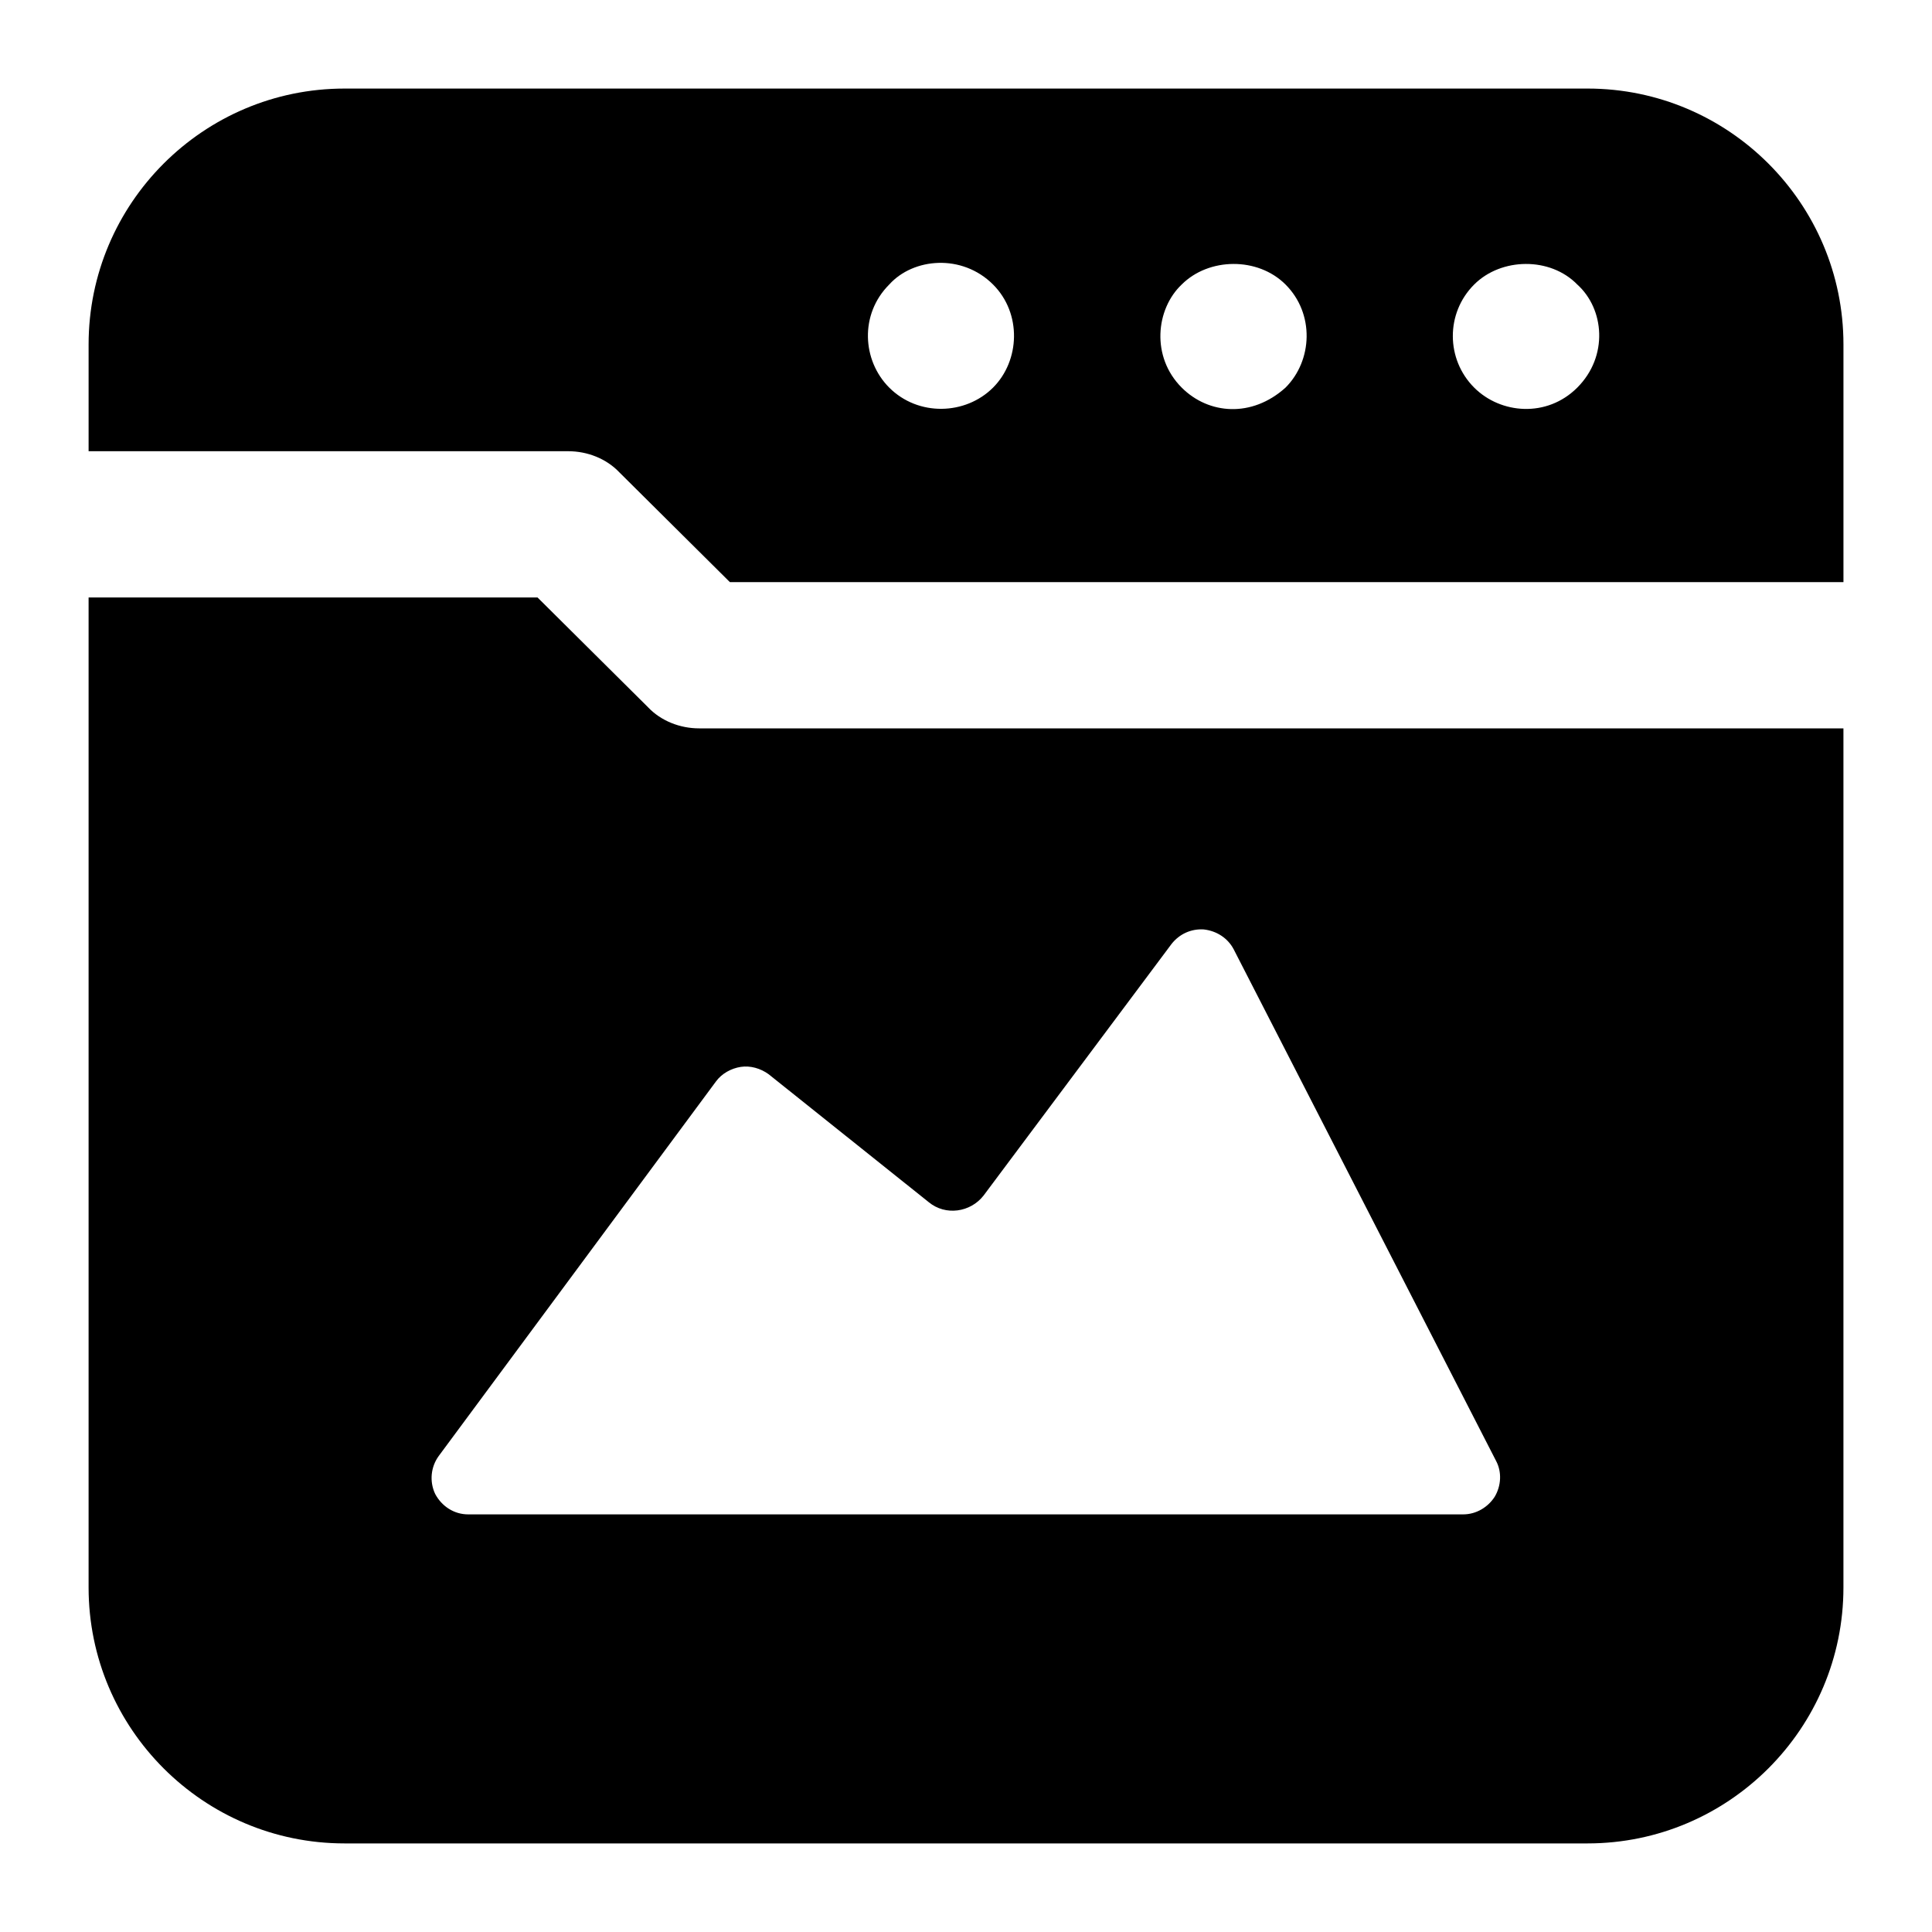
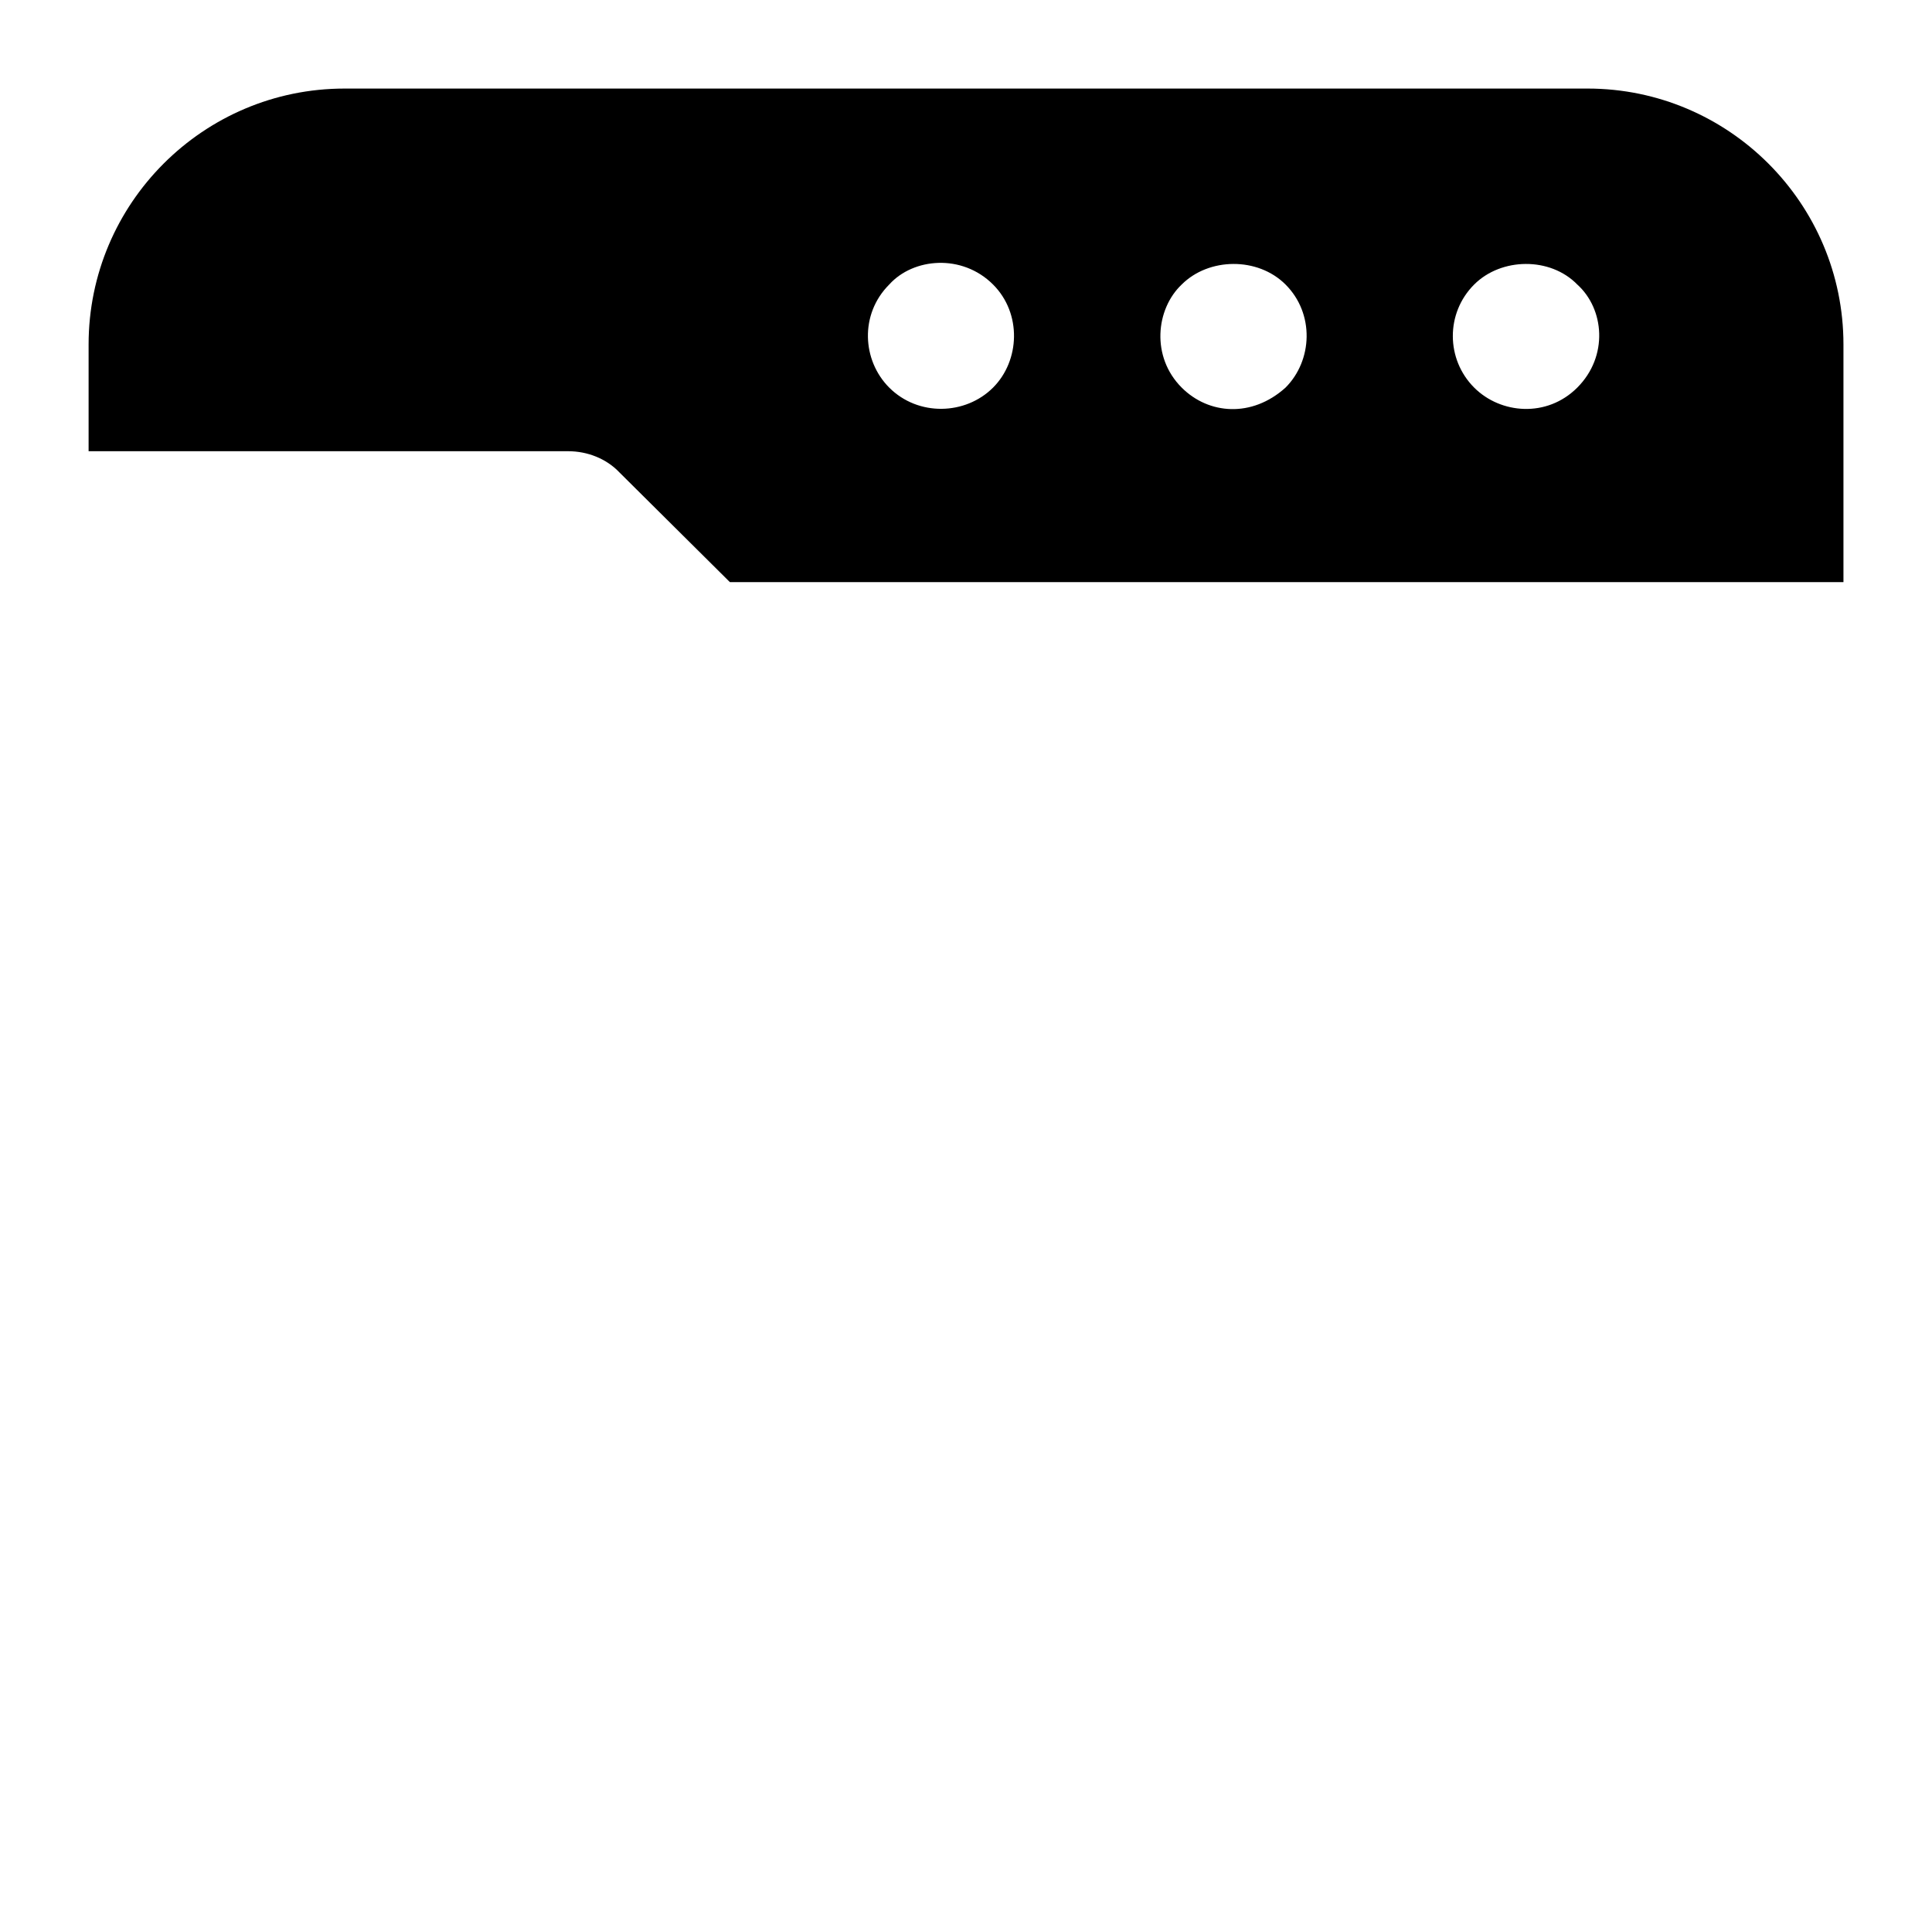
<svg xmlns="http://www.w3.org/2000/svg" fill="#000000" width="800px" height="800px" version="1.1" viewBox="144 144 512 512">
  <g>
    <path d="m564.71 167.47h-329.41c-37.402 0-67.82 30.422-67.82 67.82v28.289h127.12c5.035 0 10.074 1.938 13.562 5.621l29.262 29.066h295.11v-62.977c0-37.398-30.426-67.82-67.82-67.82zm-157.54 79.25c-7.297 7.293-19.82 7.699-27.516 0-7.168-7.172-7.883-19.441 0-27.32 6.375-7.078 19.297-8.211 27.516 0 7.664 7.664 7.137 20.184 0 27.32zm77.508 0c-8.941 8.051-20.383 7.129-27.516 0-8.176-8.176-6.859-20.82 0-27.32 7.168-7.168 20.152-7.363 27.516 0 7.75 7.742 7.16 20.164 0 27.32zm77.316 0c-8.043 8.047-20.312 7.012-27.324 0-7.473-7.473-7.609-19.715 0-27.32 7.168-7.168 20.152-7.363 27.324 0 7.18 6.461 8.305 19.02 0 27.32z" />
-     <path d="m315.71 331.4-29.262-29.066h-118.97v262.37c0 37.395 30.418 67.82 67.82 67.82h329.41c37.398 0 67.82-30.422 67.82-67.82v-227.68h-303.26c-5.035 0-10.074-1.941-13.562-5.621zm24.609 95.336c2.523-0.387 5.231 0.387 7.367 1.938l42.434 33.91c4.457 3.684 11.047 2.715 14.531-1.742l49.801-66.656c2.129-2.715 5.231-4.07 8.527-3.879 3.488 0.387 6.394 2.324 7.941 5.231l69.566 135.64c1.551 2.906 1.355 6.59-0.387 9.496-1.746 2.715-4.848 4.652-8.332 4.652h-263.73c-3.68 0-6.977-2.133-8.719-5.426-1.551-3.293-1.164-7.168 0.969-10.074l73.438-99.211c1.551-2.133 4.07-3.492 6.59-3.879z" />
  </g>
</svg>